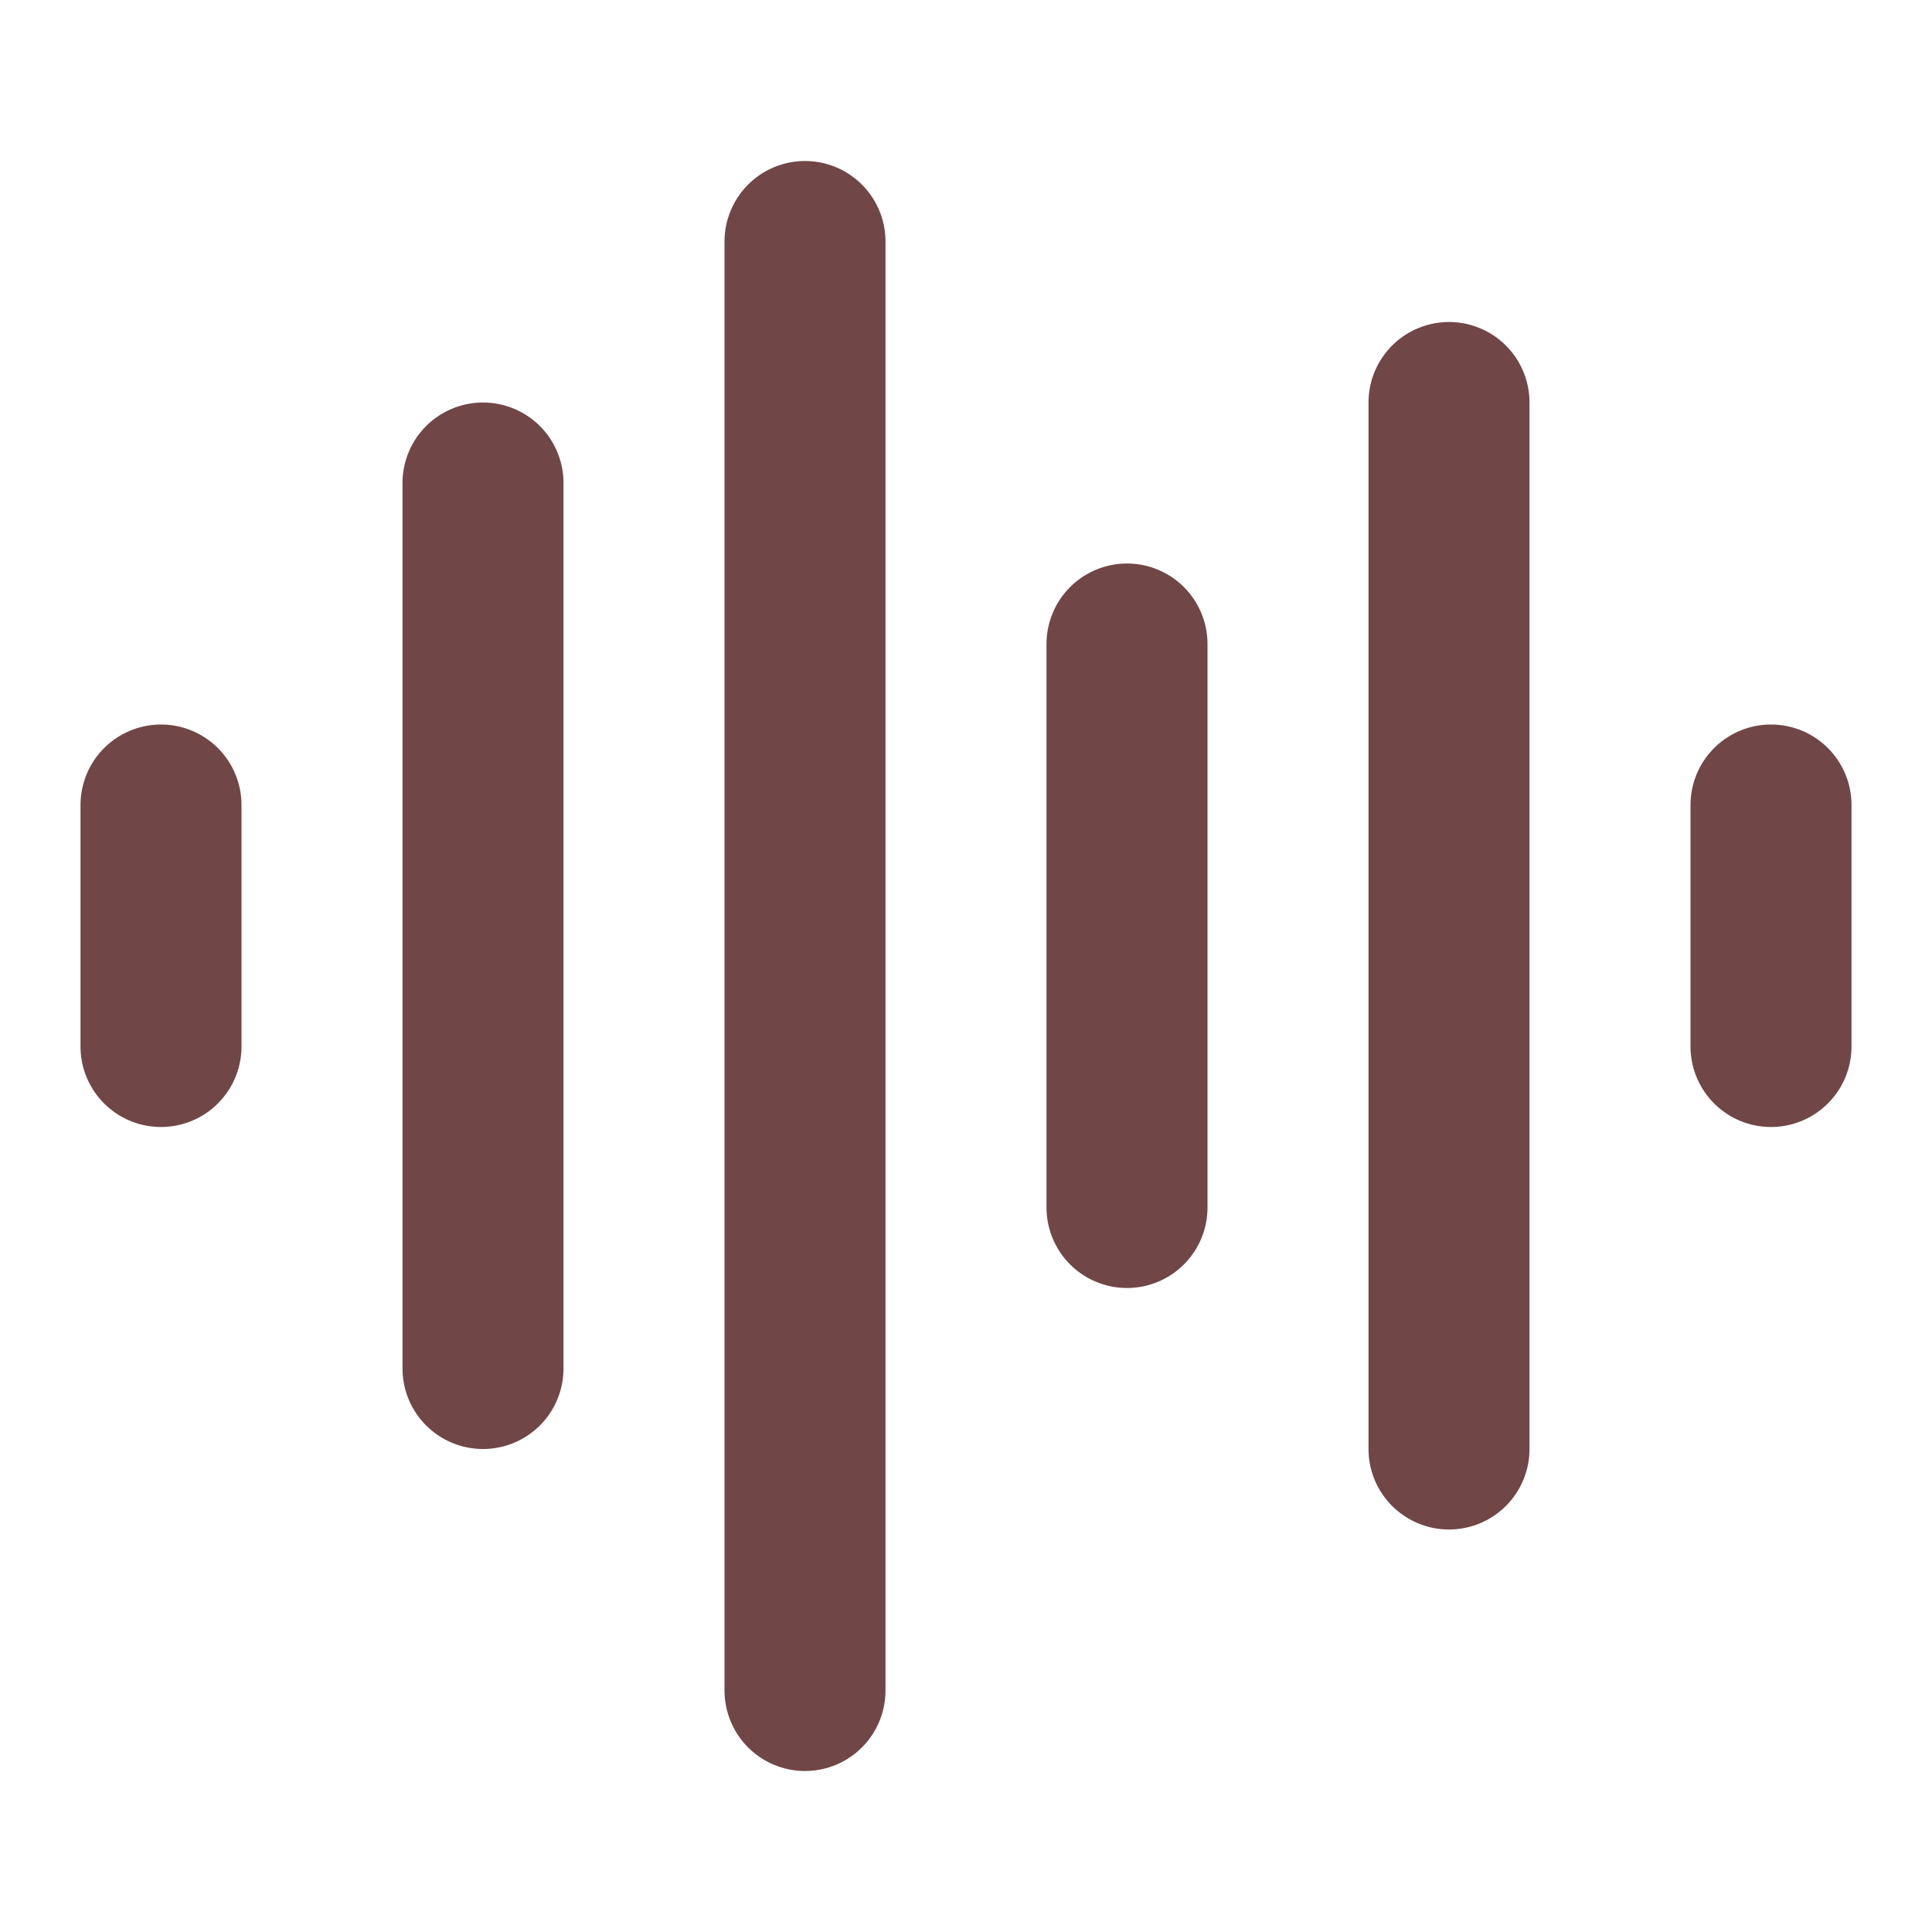
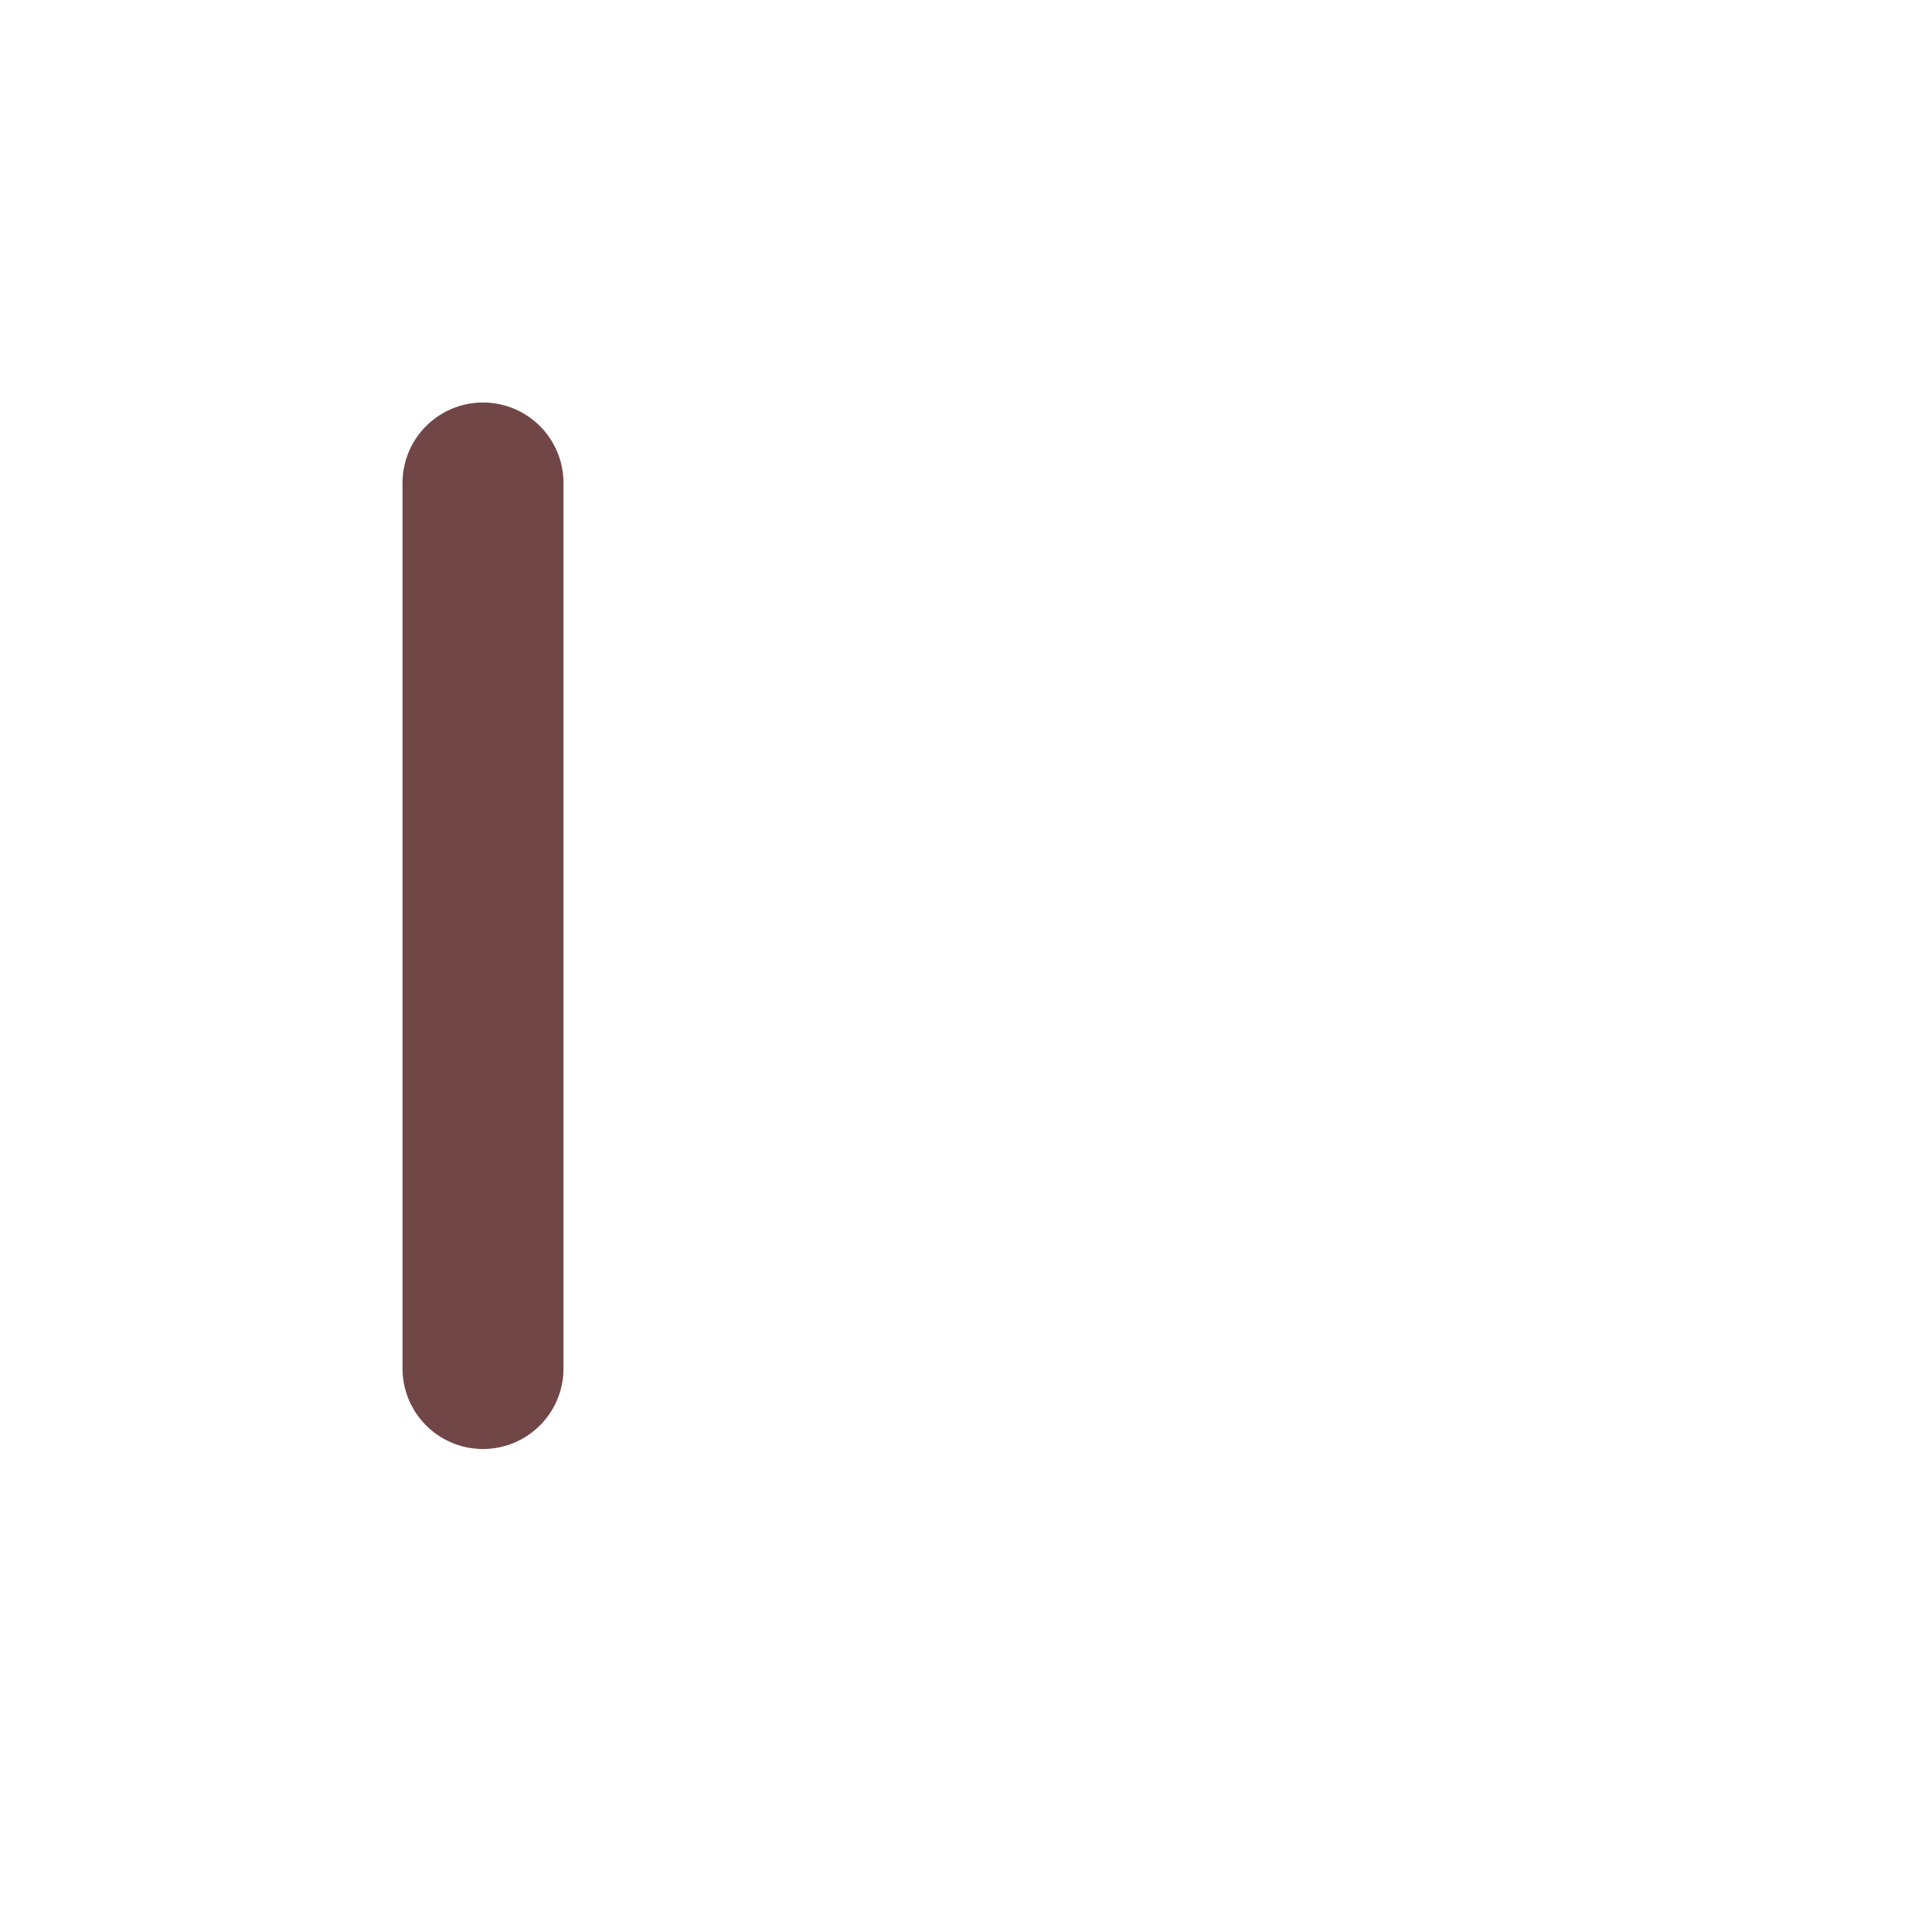
<svg xmlns="http://www.w3.org/2000/svg" width="24" height="24" viewBox="0 0 24 24" fill="none" stroke="#714647" stroke-width="2" stroke-linecap="round" stroke-linejoin="round" class="lucide lucide-audio-lines">
-   <path d="M2 10v3" />
  <path d="M6 6v11" />
-   <path d="M10 3v18" />
-   <path d="M14 8v7" />
-   <path d="M18 5v13" />
-   <path d="M22 10v3" />
</svg>